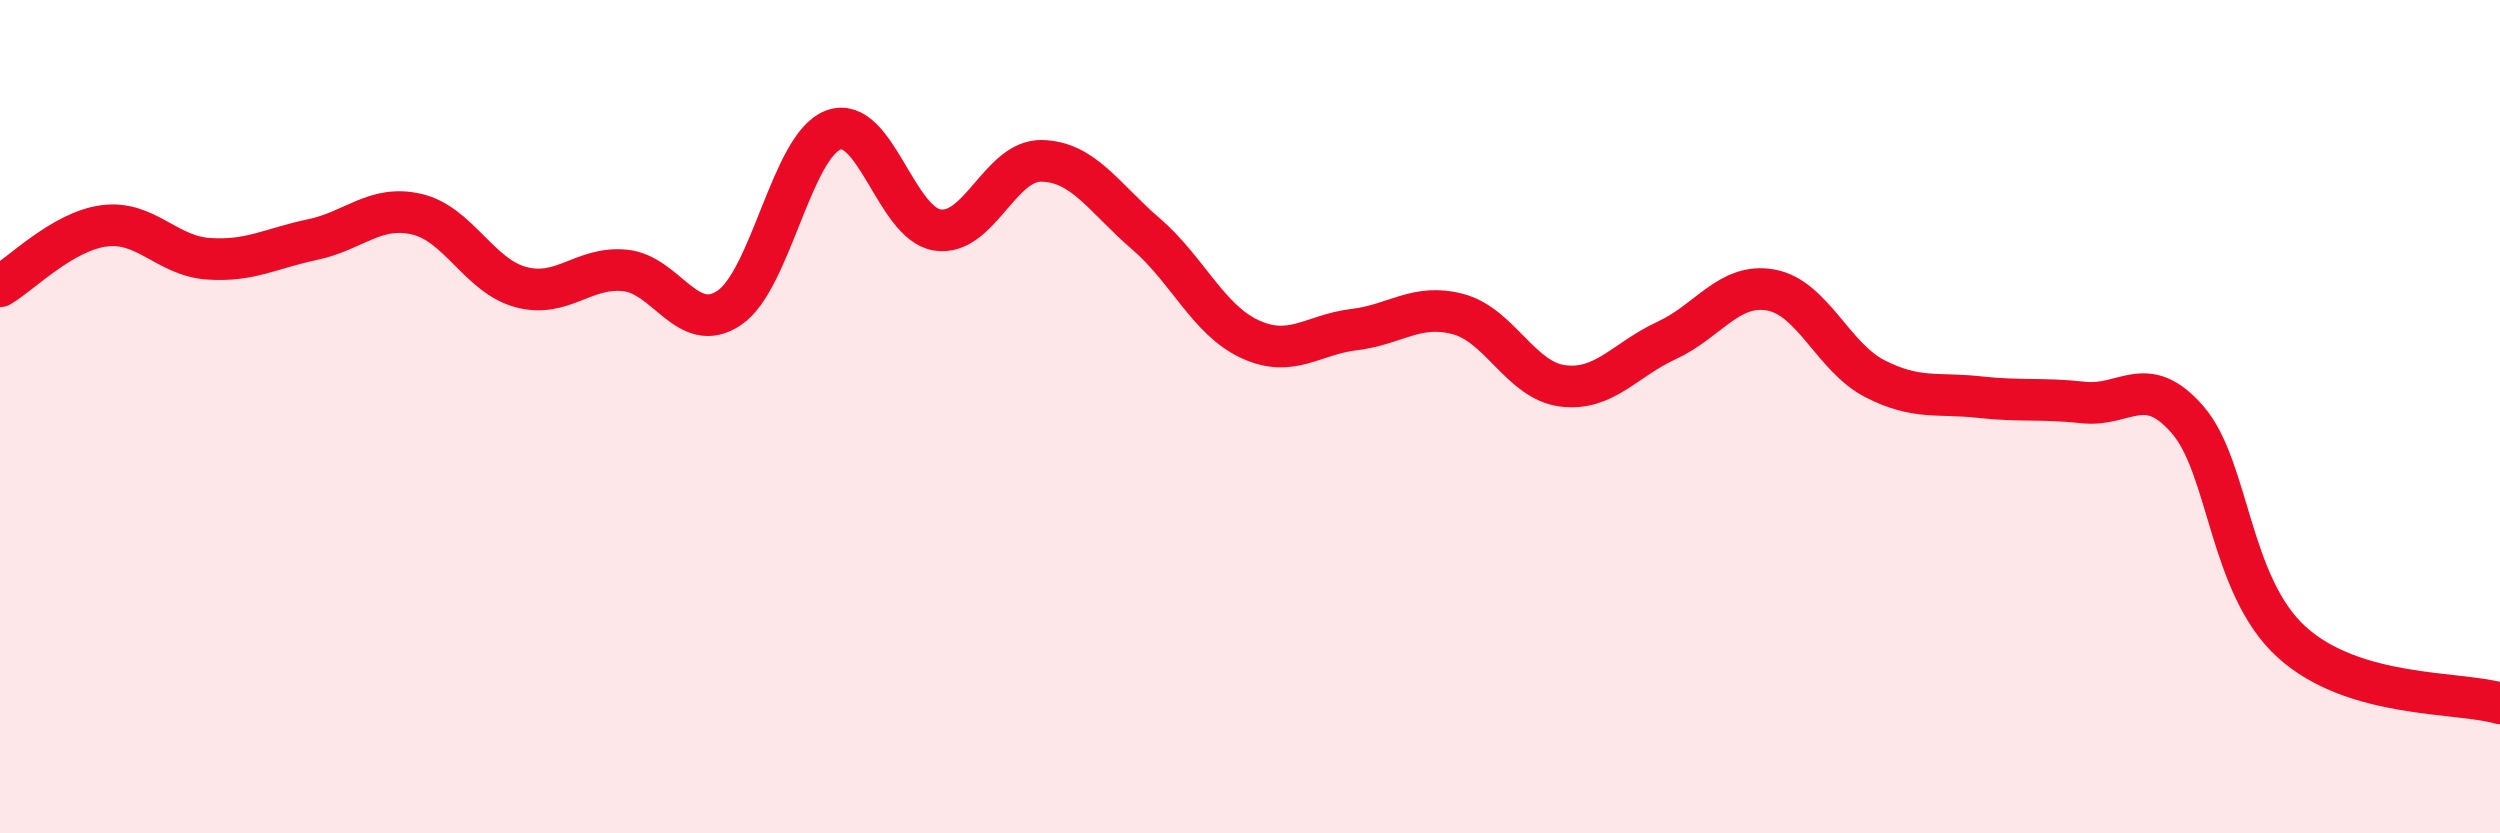
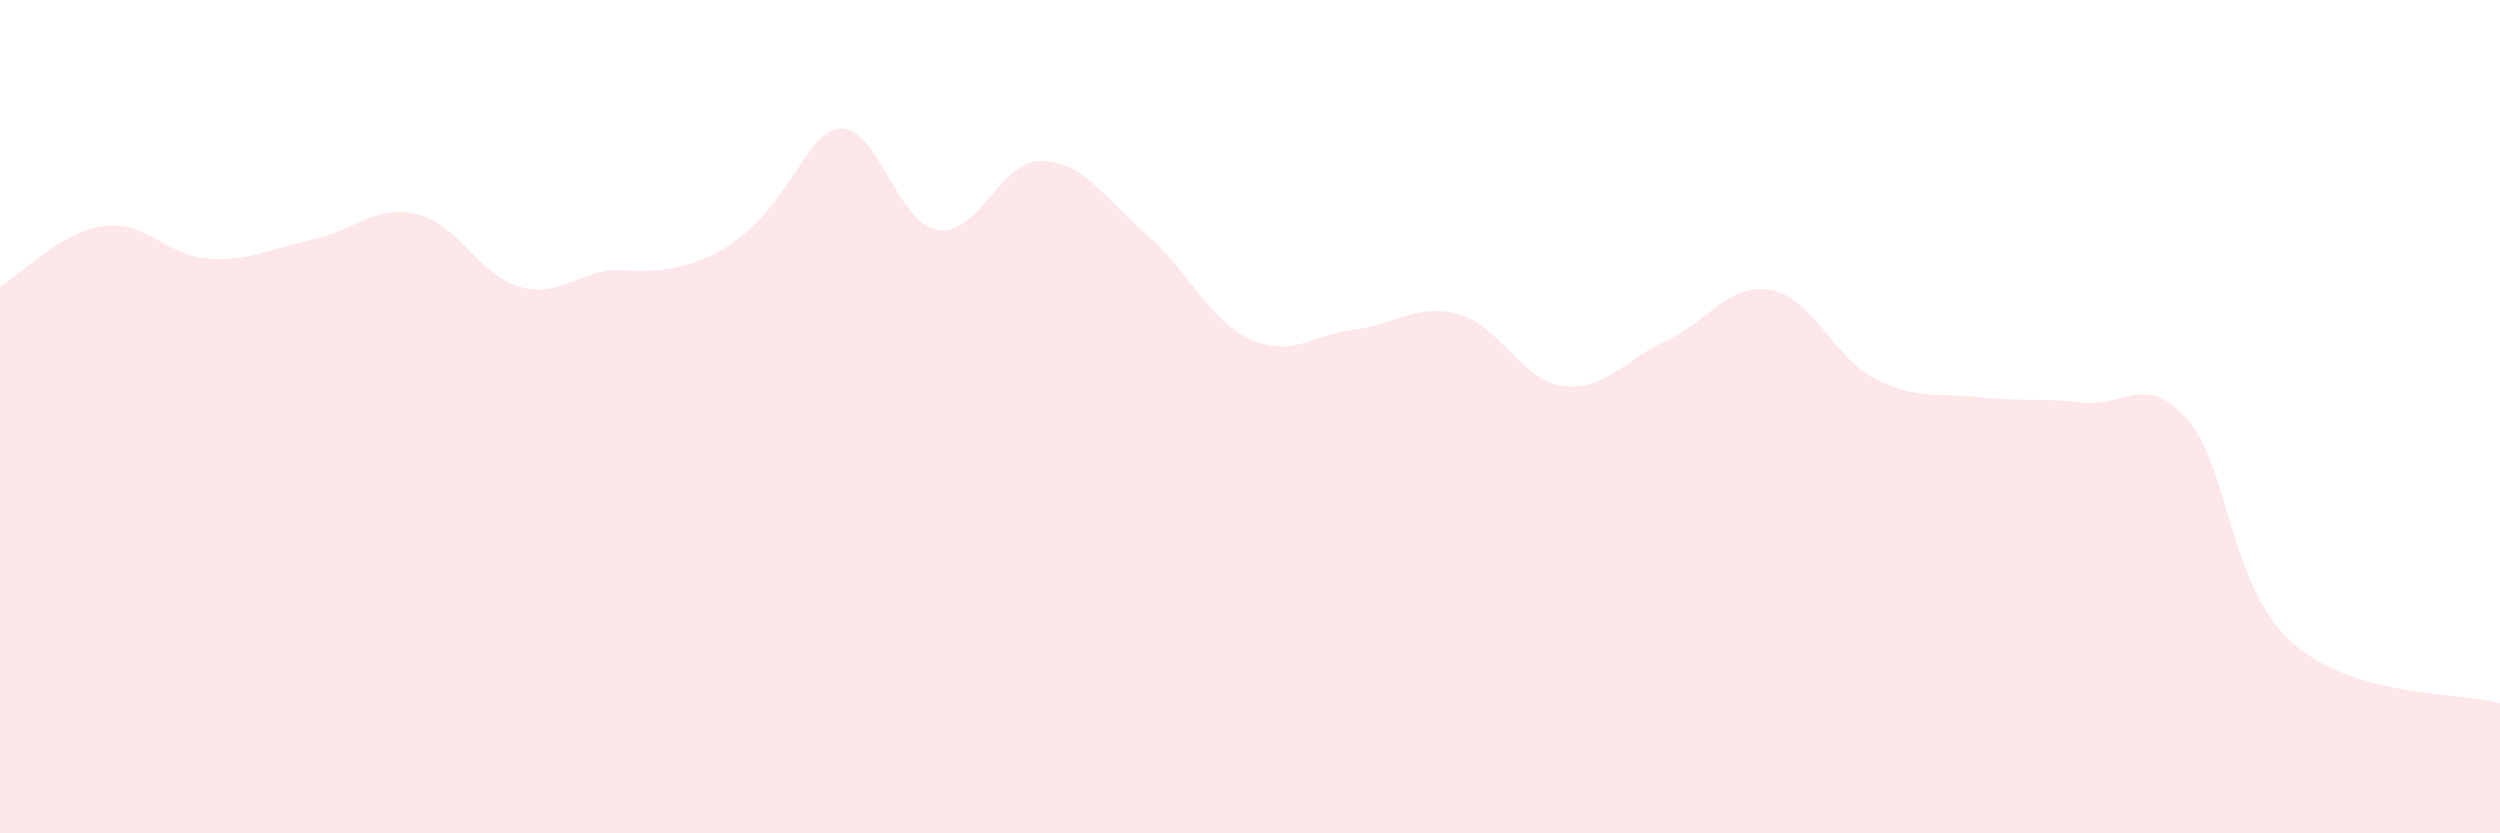
<svg xmlns="http://www.w3.org/2000/svg" width="60" height="20" viewBox="0 0 60 20">
-   <path d="M 0,6.87 C 0.5,6.58 1.5,5.55 2.5,5.42 C 3.5,5.29 4,6.14 5,6.21 C 6,6.28 6.5,5.96 7.5,5.75 C 8.5,5.54 9,4.91 10,5.14 C 11,5.37 11.5,6.62 12.5,6.89 C 13.5,7.16 14,6.39 15,6.49 C 16,6.59 16.5,8.06 17.5,7.39 C 18.5,6.72 19,3.49 20,3.12 C 21,2.75 21.5,5.37 22.5,5.52 C 23.5,5.67 24,3.84 25,3.86 C 26,3.88 26.5,4.75 27.5,5.61 C 28.5,6.47 29,7.68 30,8.14 C 31,8.6 31.5,8.03 32.5,7.91 C 33.5,7.79 34,7.27 35,7.54 C 36,7.81 36.5,9.13 37.5,9.26 C 38.5,9.39 39,8.63 40,8.17 C 41,7.71 41.5,6.78 42.5,6.96 C 43.5,7.14 44,8.58 45,9.09 C 46,9.6 46.5,9.42 47.5,9.53 C 48.5,9.64 49,9.55 50,9.66 C 51,9.77 51.5,8.92 52.5,10.07 C 53.5,11.22 53.5,14.05 55,15.41 C 56.5,16.77 59,16.59 60,16.88L60 20L0 20Z" fill="#EB0A25" opacity="0.1" stroke-linecap="round" stroke-linejoin="round" />
-   <path d="M 0,6.87 C 0.5,6.58 1.5,5.55 2.5,5.42 C 3.5,5.29 4,6.14 5,6.21 C 6,6.28 6.5,5.96 7.5,5.75 C 8.5,5.54 9,4.91 10,5.14 C 11,5.37 11.5,6.62 12.5,6.89 C 13.5,7.16 14,6.39 15,6.49 C 16,6.59 16.5,8.06 17.5,7.39 C 18.5,6.72 19,3.49 20,3.12 C 21,2.75 21.5,5.37 22.5,5.52 C 23.5,5.67 24,3.84 25,3.86 C 26,3.88 26.5,4.75 27.5,5.61 C 28.5,6.47 29,7.68 30,8.14 C 31,8.6 31.5,8.03 32.5,7.91 C 33.5,7.79 34,7.27 35,7.54 C 36,7.81 36.5,9.13 37.5,9.26 C 38.5,9.39 39,8.63 40,8.17 C 41,7.71 41.5,6.78 42.5,6.96 C 43.5,7.14 44,8.58 45,9.09 C 46,9.6 46.5,9.42 47.5,9.53 C 48.5,9.64 49,9.55 50,9.66 C 51,9.77 51.5,8.92 52.5,10.07 C 53.5,11.22 53.5,14.05 55,15.41 C 56.5,16.77 59,16.59 60,16.88" stroke="#EB0A25" stroke-width="1" fill="none" stroke-linecap="round" stroke-linejoin="round" />
+   <path d="M 0,6.87 C 0.5,6.58 1.5,5.55 2.5,5.42 C 3.5,5.29 4,6.14 5,6.21 C 6,6.28 6.5,5.96 7.5,5.75 C 8.5,5.54 9,4.91 10,5.14 C 11,5.37 11.5,6.62 12.5,6.89 C 13.5,7.16 14,6.39 15,6.49 C 18.5,6.72 19,3.49 20,3.12 C 21,2.75 21.5,5.37 22.5,5.52 C 23.5,5.67 24,3.84 25,3.86 C 26,3.88 26.5,4.75 27.5,5.61 C 28.5,6.47 29,7.68 30,8.14 C 31,8.6 31.5,8.03 32.5,7.91 C 33.5,7.79 34,7.27 35,7.54 C 36,7.81 36.5,9.13 37.5,9.26 C 38.5,9.39 39,8.63 40,8.17 C 41,7.71 41.5,6.78 42.5,6.96 C 43.5,7.14 44,8.58 45,9.09 C 46,9.6 46.5,9.42 47.5,9.53 C 48.5,9.64 49,9.55 50,9.66 C 51,9.77 51.5,8.92 52.5,10.07 C 53.5,11.22 53.5,14.05 55,15.41 C 56.5,16.77 59,16.59 60,16.88L60 20L0 20Z" fill="#EB0A25" opacity="0.1" stroke-linecap="round" stroke-linejoin="round" />
</svg>